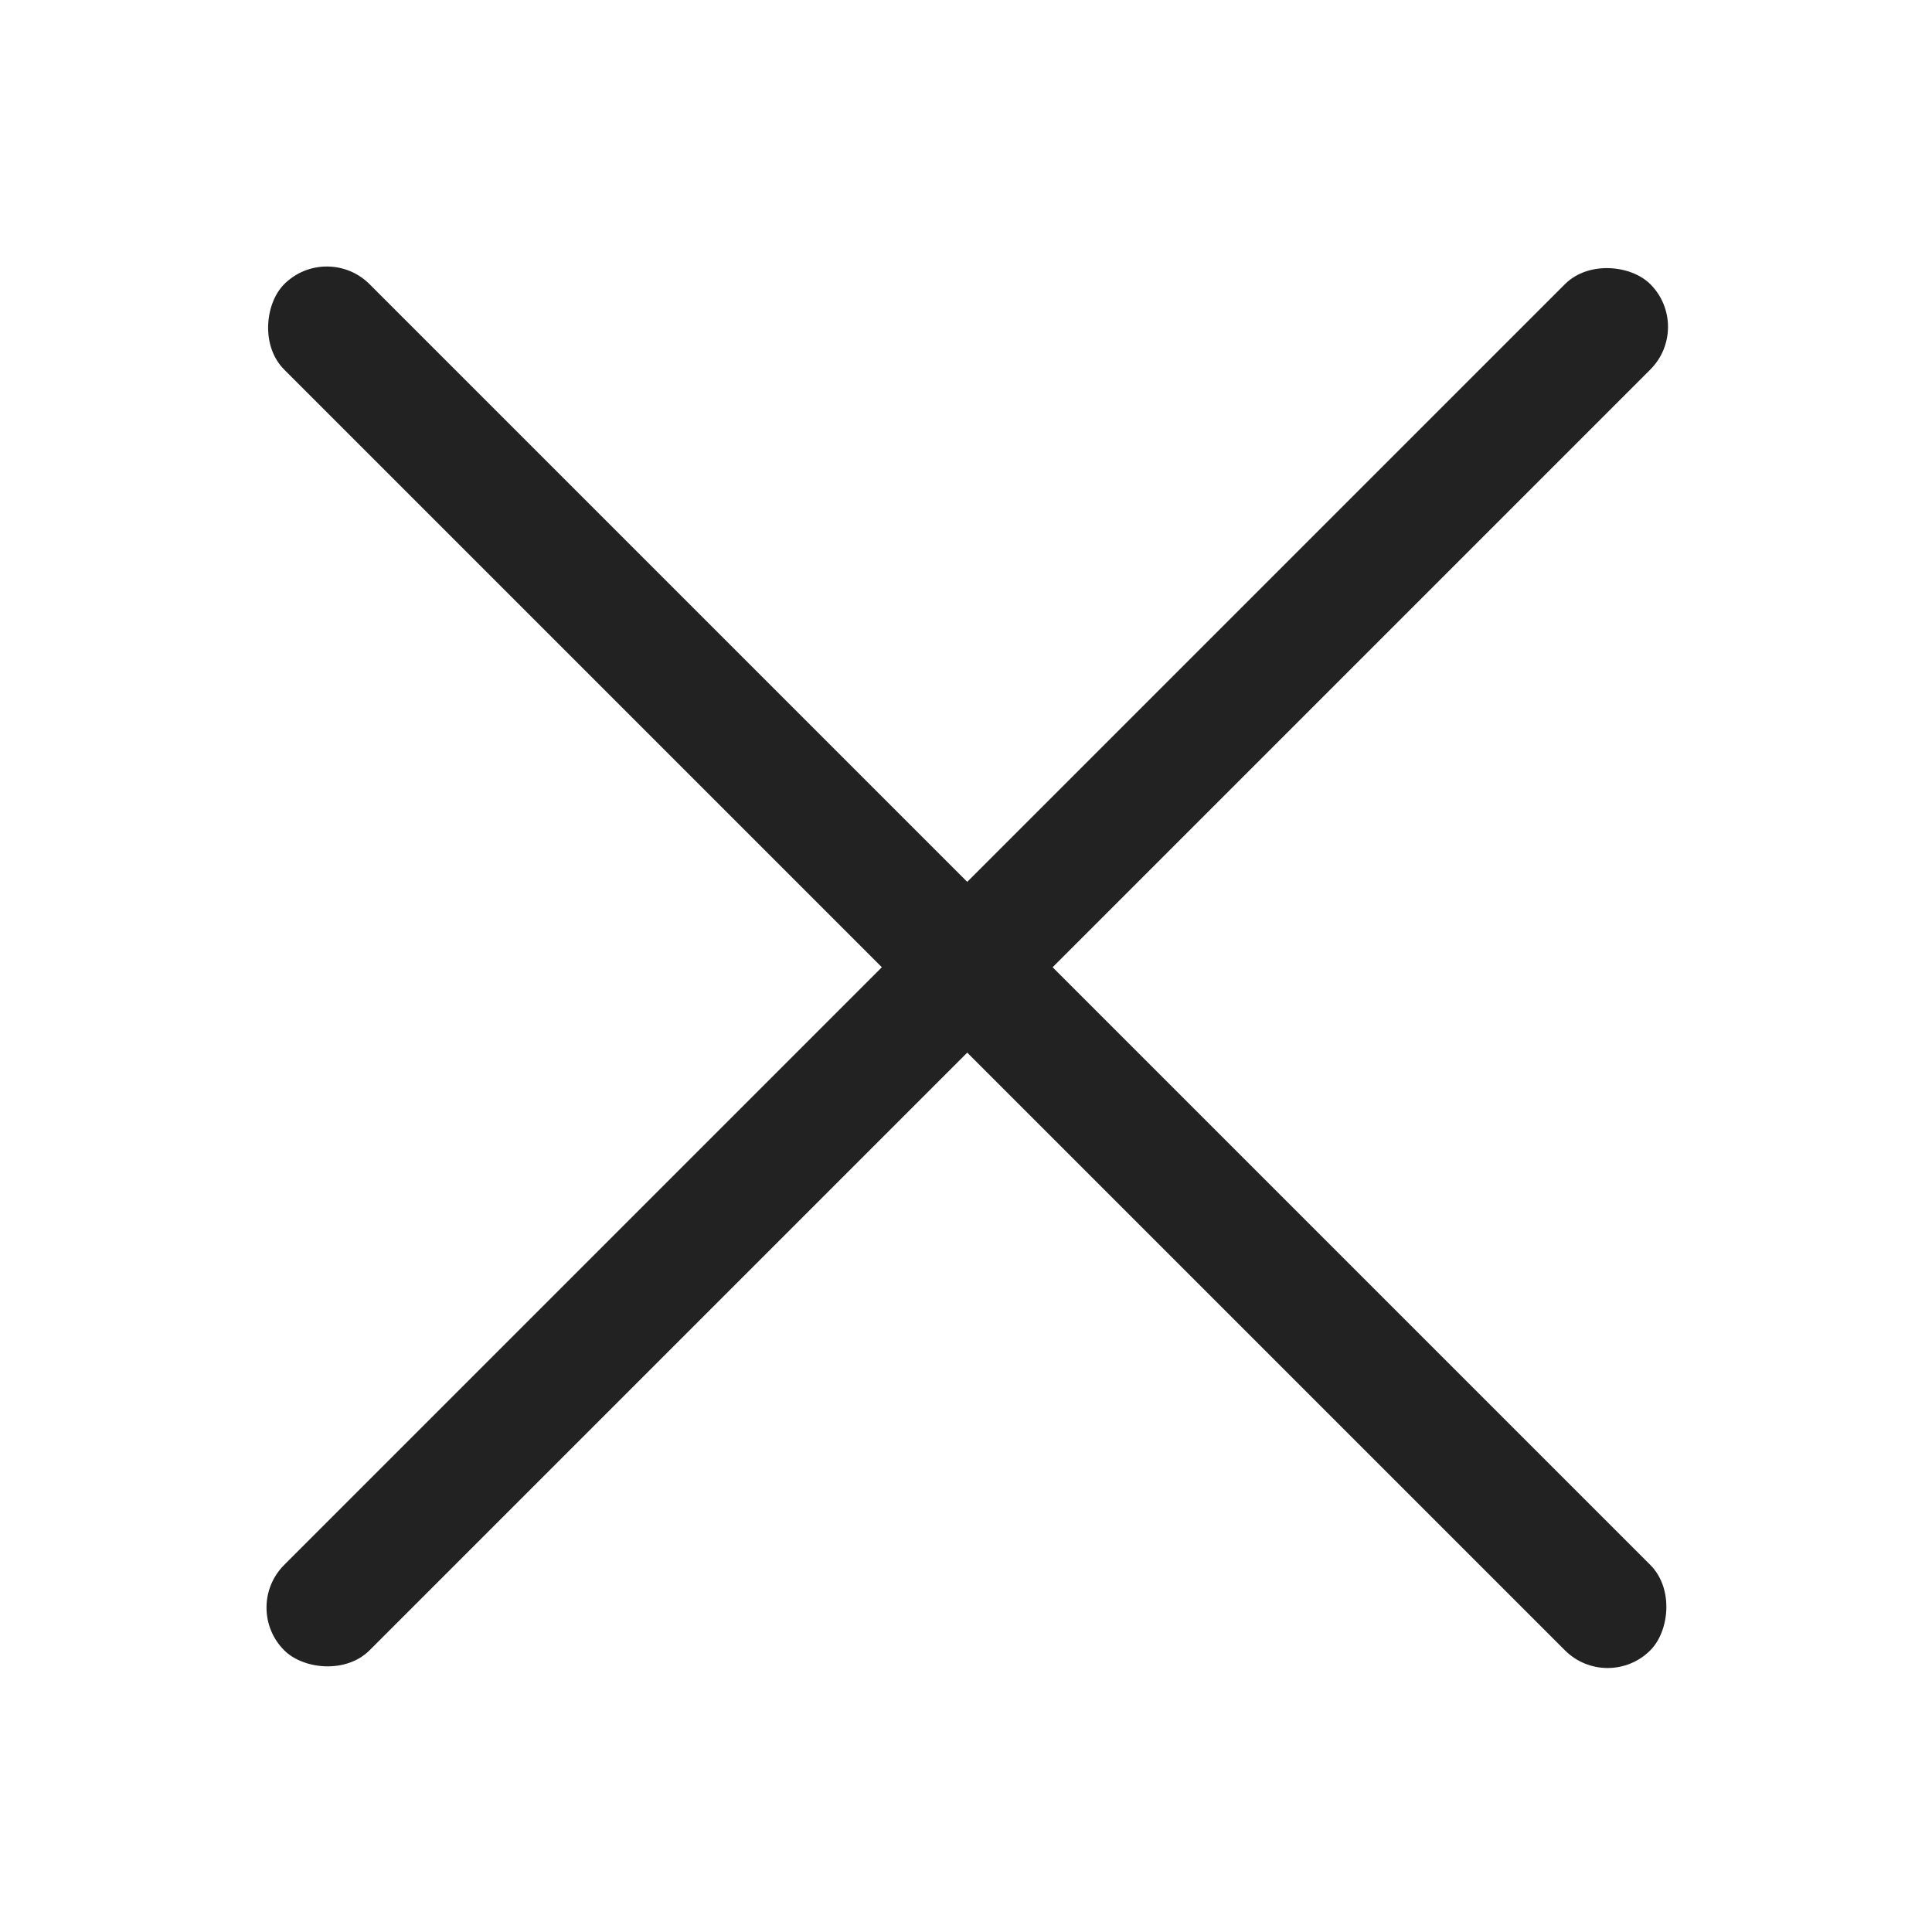
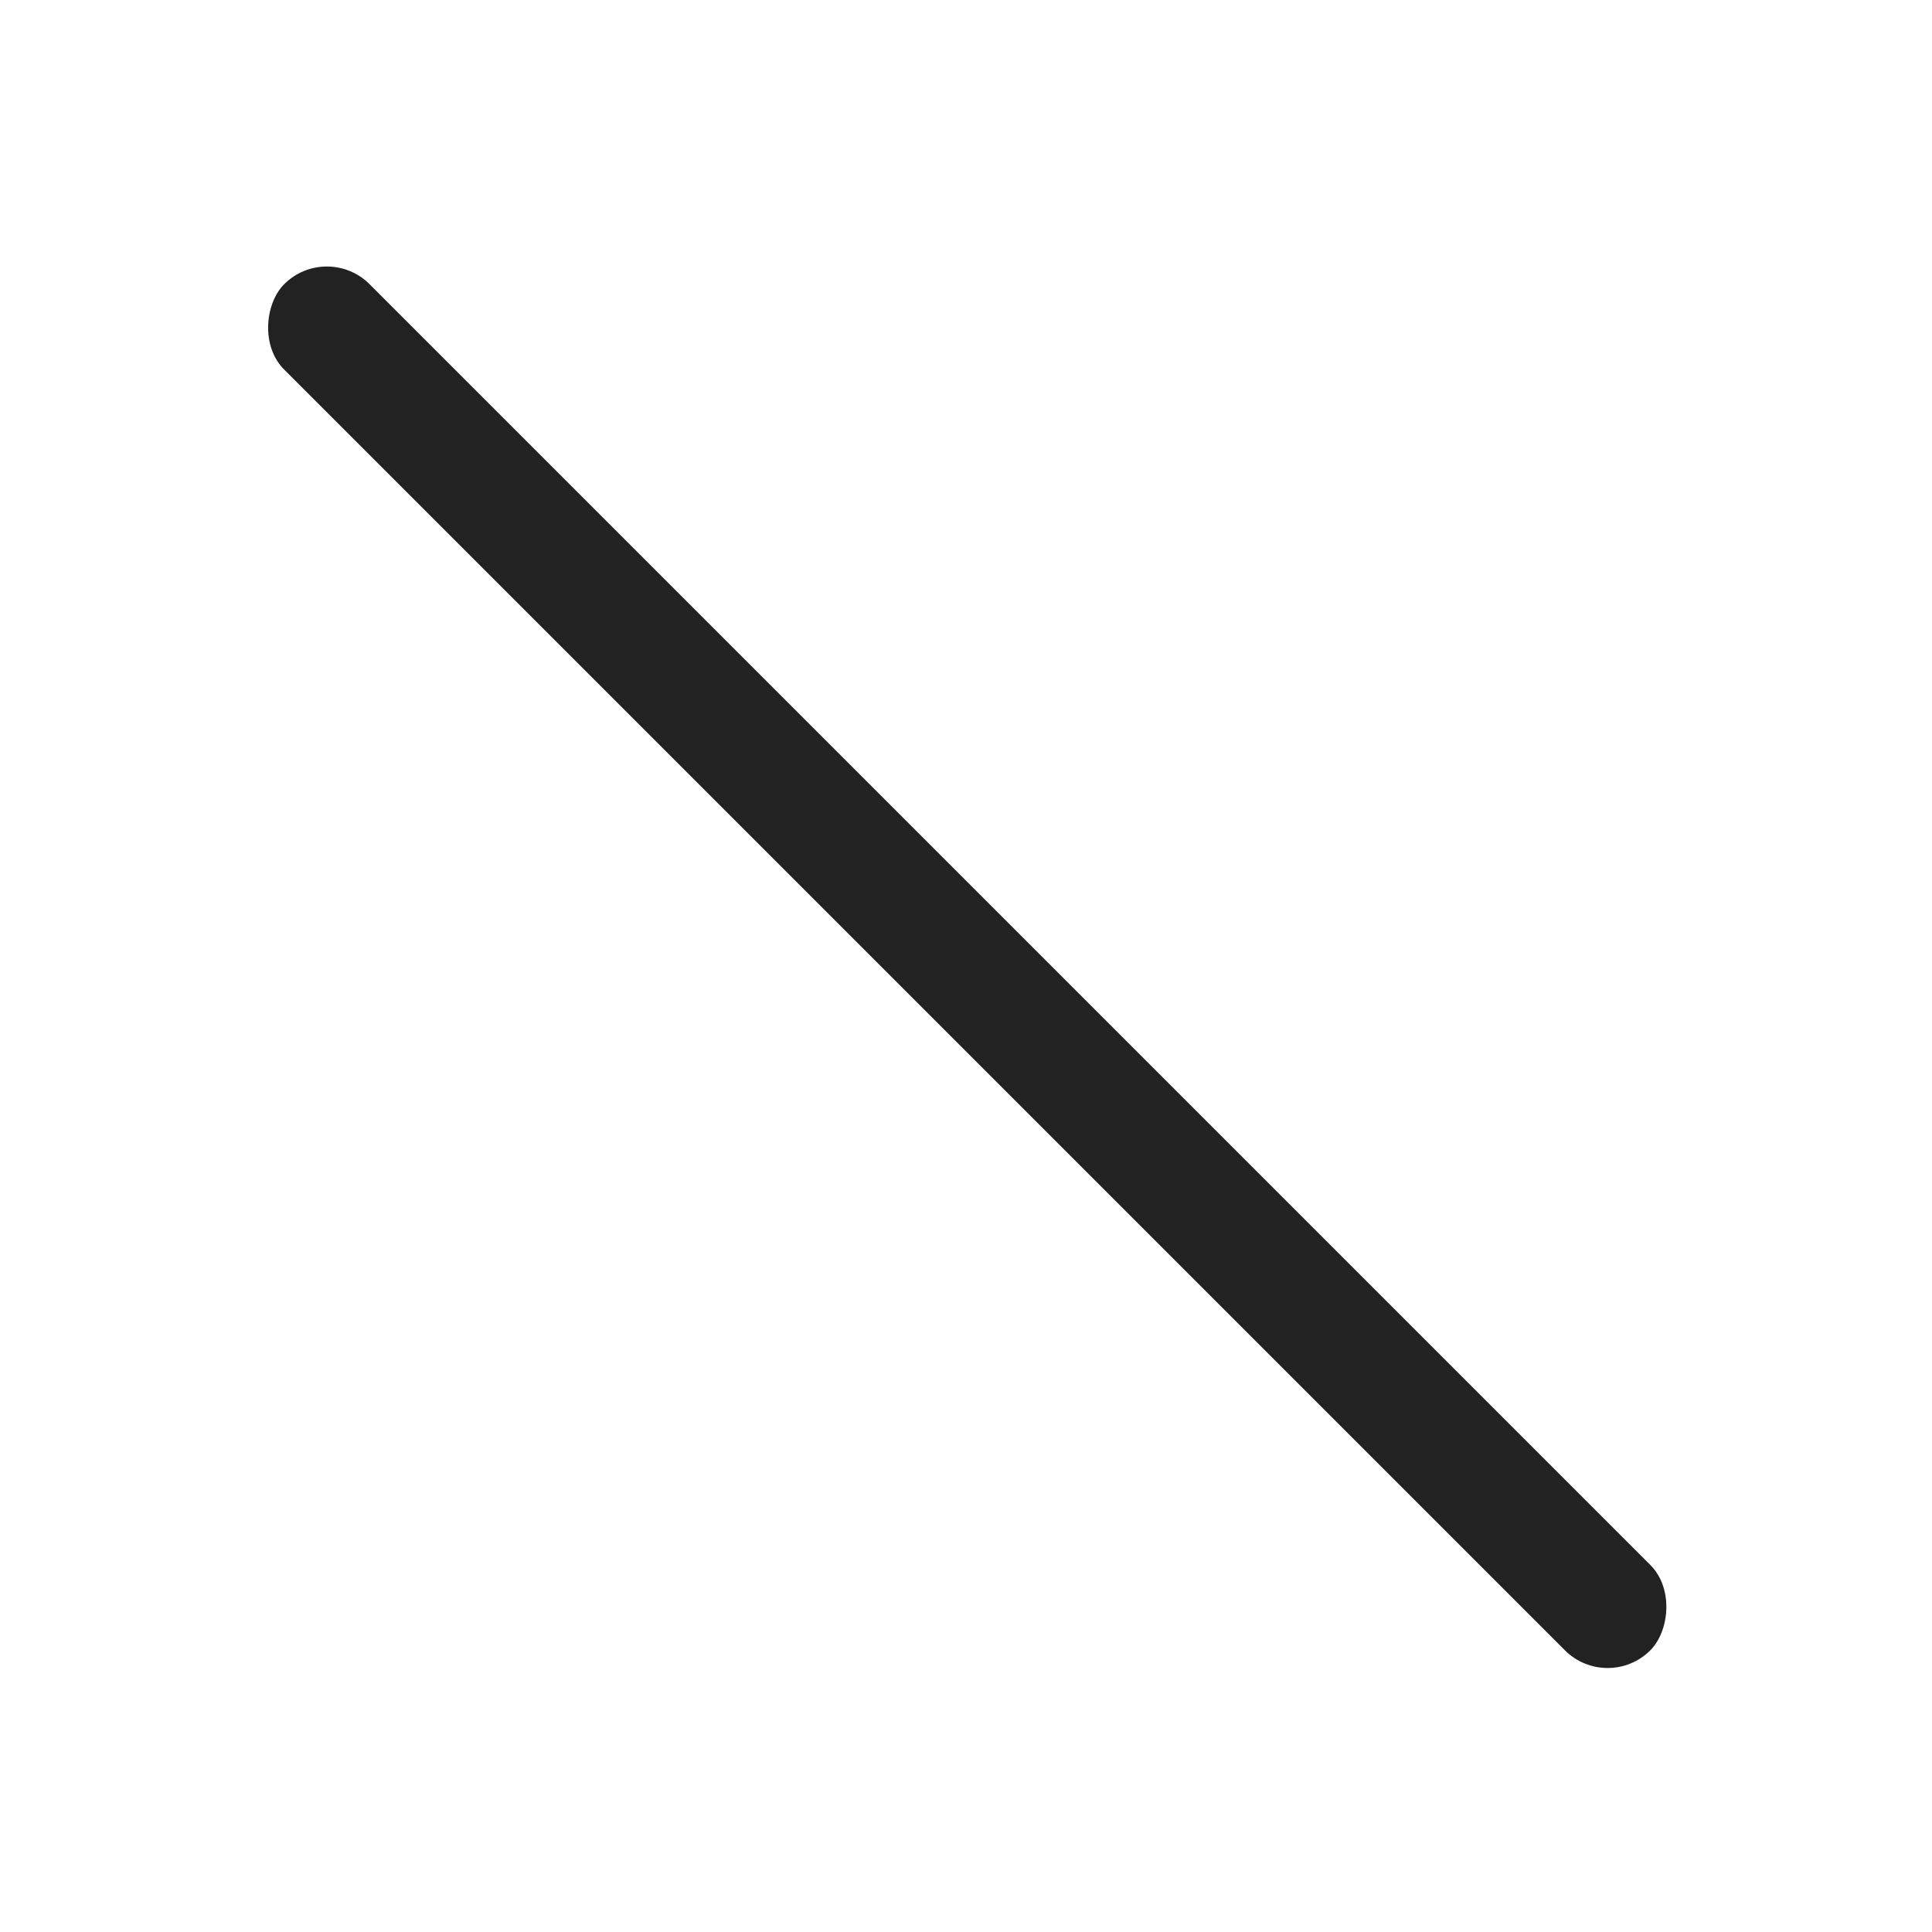
<svg xmlns="http://www.w3.org/2000/svg" width="32" height="32" viewBox="0 0 32 32">
  <defs>
    <style>
      .cls-1 {
        fill: none;
      }

      .cls-2 {
        fill: #222;
      }
    </style>
  </defs>
  <g id="t-srch-close" transform="translate(-1829 -51)">
    <rect id="사각형_740" data-name="사각형 740" class="cls-1" width="32" height="32" transform="translate(1829 51)" />
    <rect id="사각형_74" data-name="사각형 74" class="cls-2" width="32" height="2" rx="1" transform="translate(1834.414 55) rotate(45)" />
-     <rect id="사각형_75" data-name="사각형 75" class="cls-2" width="32" height="2" rx="1" transform="translate(1833 77.627) rotate(-45)" />
  </g>
</svg>